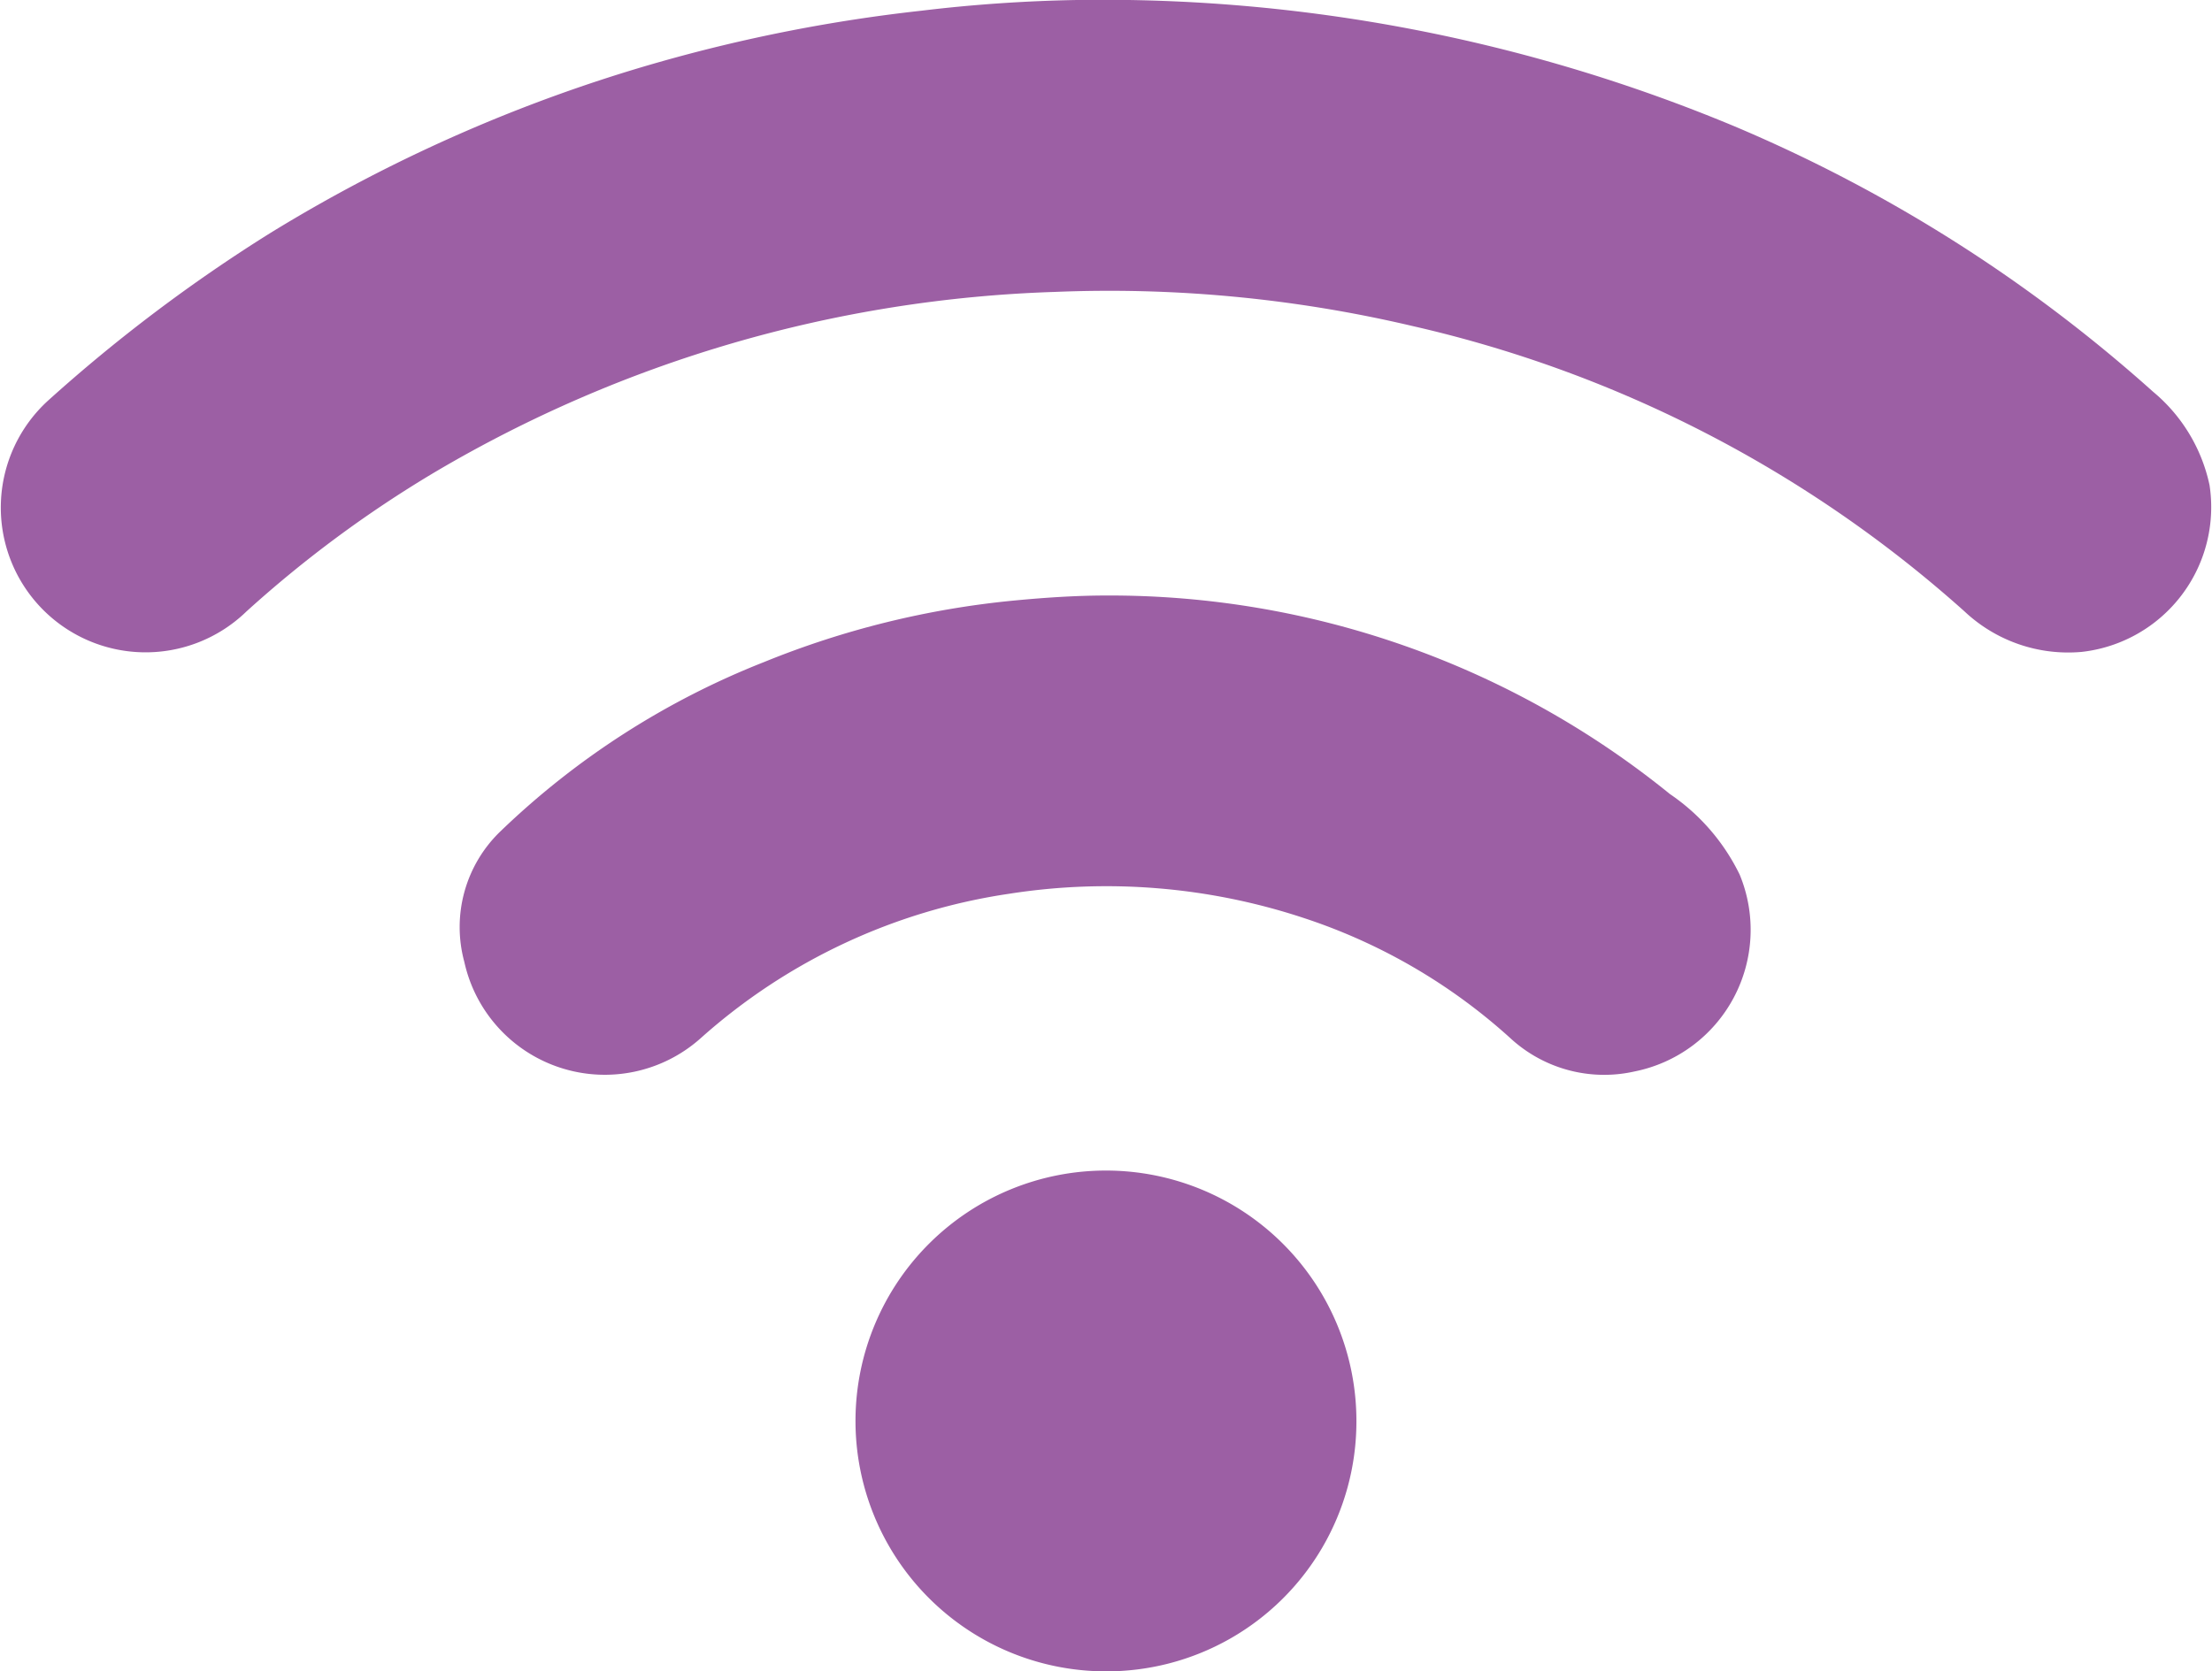
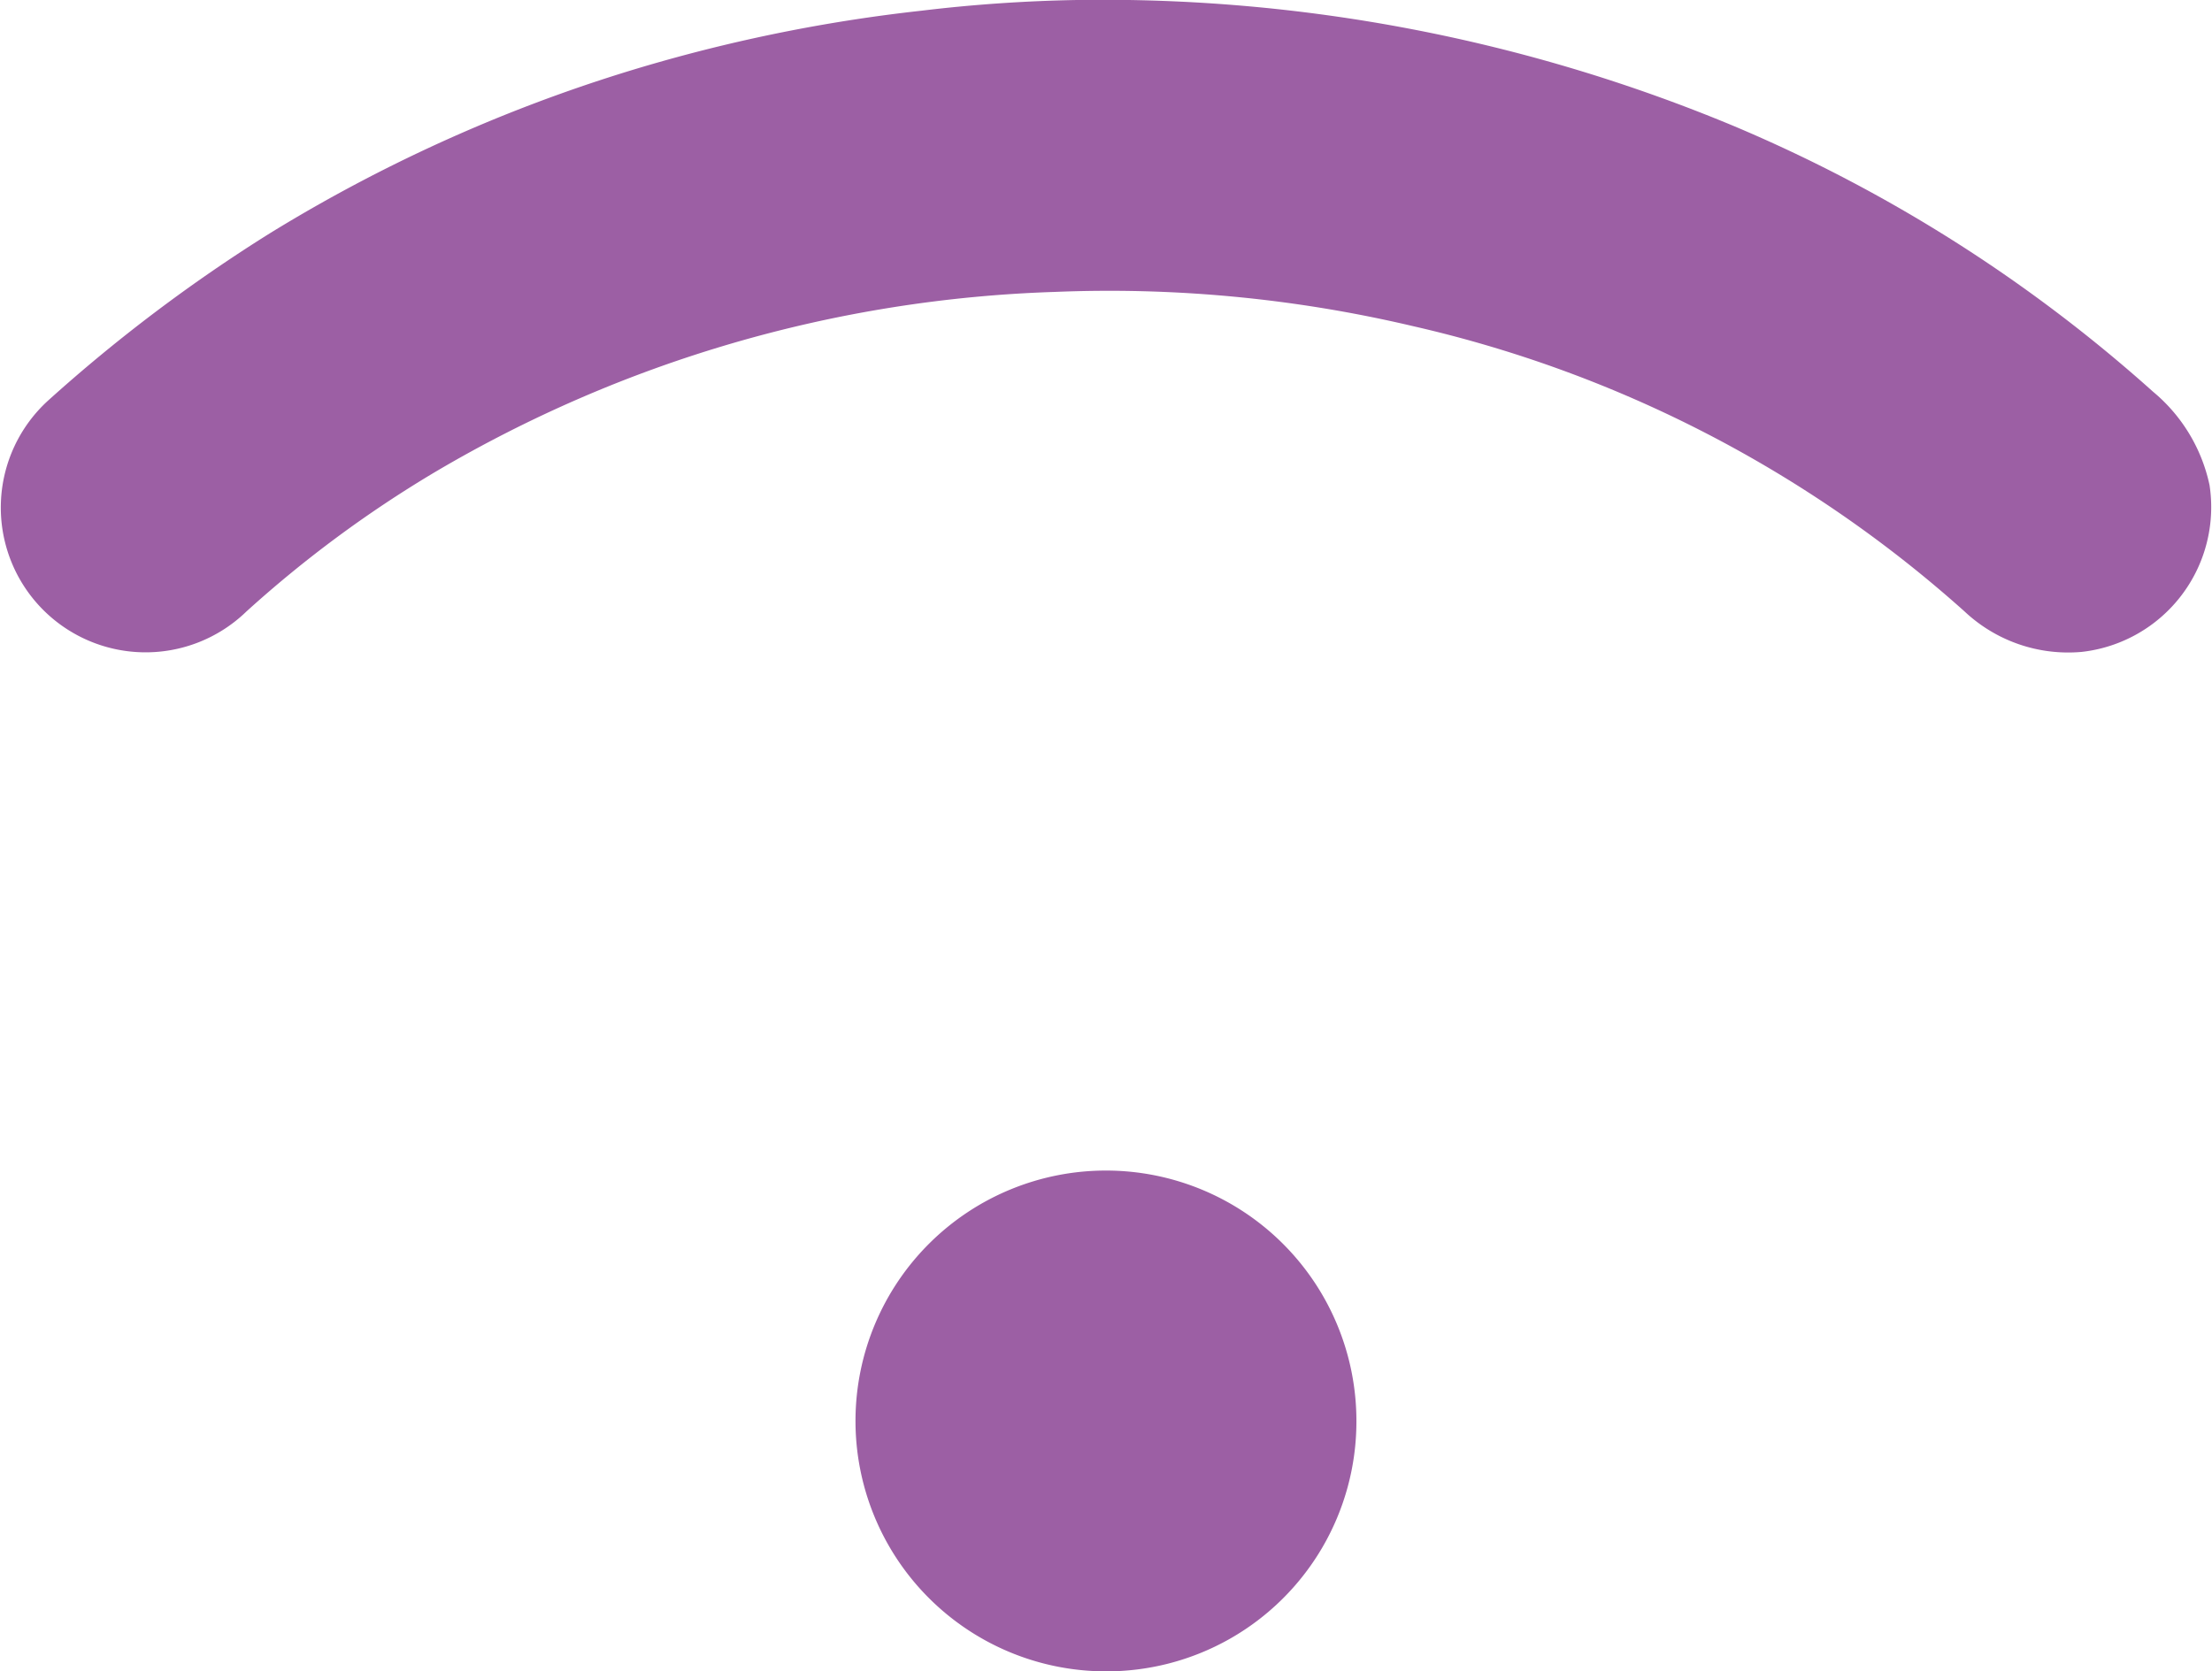
<svg xmlns="http://www.w3.org/2000/svg" width="48.734" height="36.83" viewBox="0 0 48.734 36.83">
  <g id="Group_1140" data-name="Group 1140" transform="translate(-962.175 -207.792)">
    <path id="Path_746" data-name="Path 746" d="M985.9,207.792a36.134,36.134,0,0,1,14.487,2.783,33.07,33.07,0,0,1,9.223,5.849,3.665,3.665,0,0,1,1.245,2.06,3.21,3.21,0,0,1-2.819,3.674,3.333,3.333,0,0,1-2.578-.891,27.309,27.309,0,0,0-12.153-6.288,29.138,29.138,0,0,0-7.893-.754A28.643,28.643,0,0,0,971.75,218.2a25.907,25.907,0,0,0-4.148,3.069,3.19,3.19,0,1,1-4.365-4.652,35.03,35.03,0,0,1,4.893-3.69,34.292,34.292,0,0,1,8.579-3.77,35.212,35.212,0,0,1,5.766-1.129A33.517,33.517,0,0,1,985.9,207.792Z" transform="translate(0 0)" fill="#9c5fa4" />
-     <path id="Path_747" data-name="Path 747" d="M1008.379,249.182a19.59,19.59,0,0,1,12.417,4.375,4.548,4.548,0,0,1,1.537,1.776,3.183,3.183,0,0,1-2.319,4.338,3.047,3.047,0,0,1-2.731-.732,12.647,12.647,0,0,0-4.553-2.65,13.845,13.845,0,0,0-6.487-.535,13.053,13.053,0,0,0-6.8,3.183,3.17,3.17,0,0,1-5.208-1.68,2.926,2.926,0,0,1,.807-2.889,17.733,17.733,0,0,1,5.79-3.717,19.551,19.551,0,0,1,5.524-1.359C1007.028,249.228,1007.7,249.183,1008.379,249.182Z" transform="translate(-21.83 -28.267)" fill="#9c5fa4" />
    <path id="Path_748" data-name="Path 748" d="M1027.078,300.182a5.518,5.518,0,1,1,5.551-5.5A5.506,5.506,0,0,1,1027.078,300.182Z" transform="translate(-40.57 -55.559)" fill="#9c5fa4" />
  </g>
</svg>